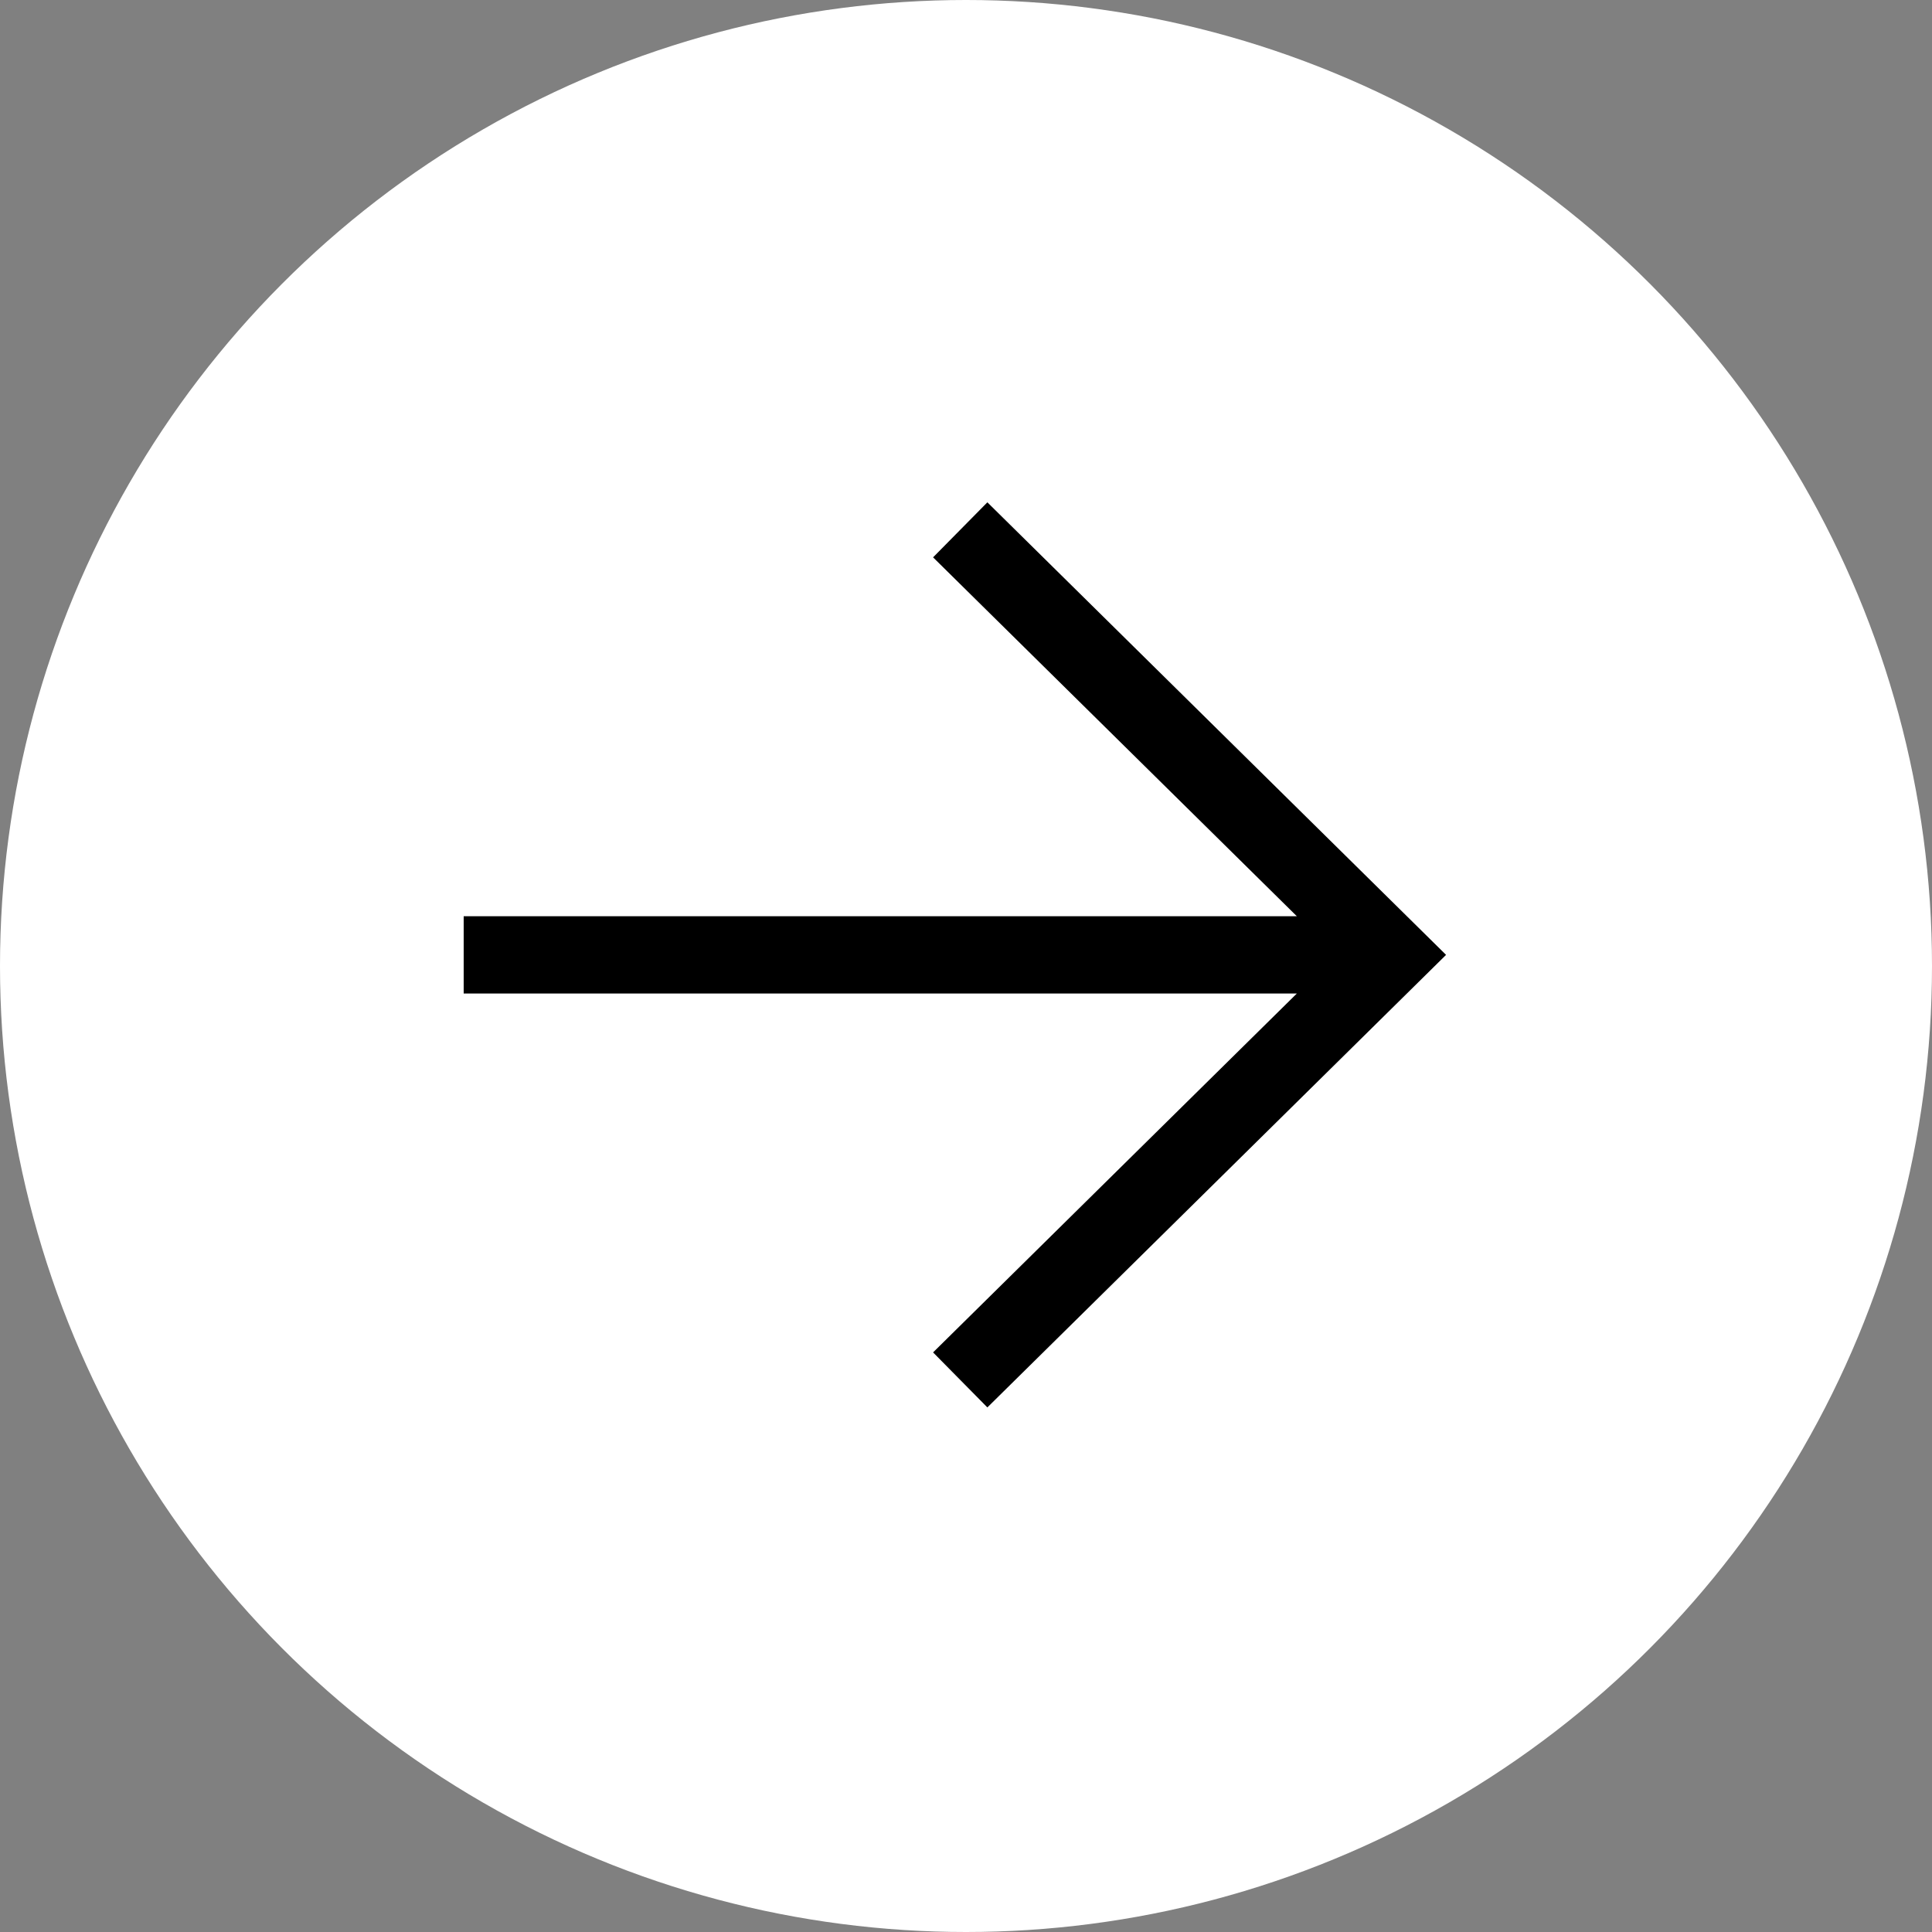
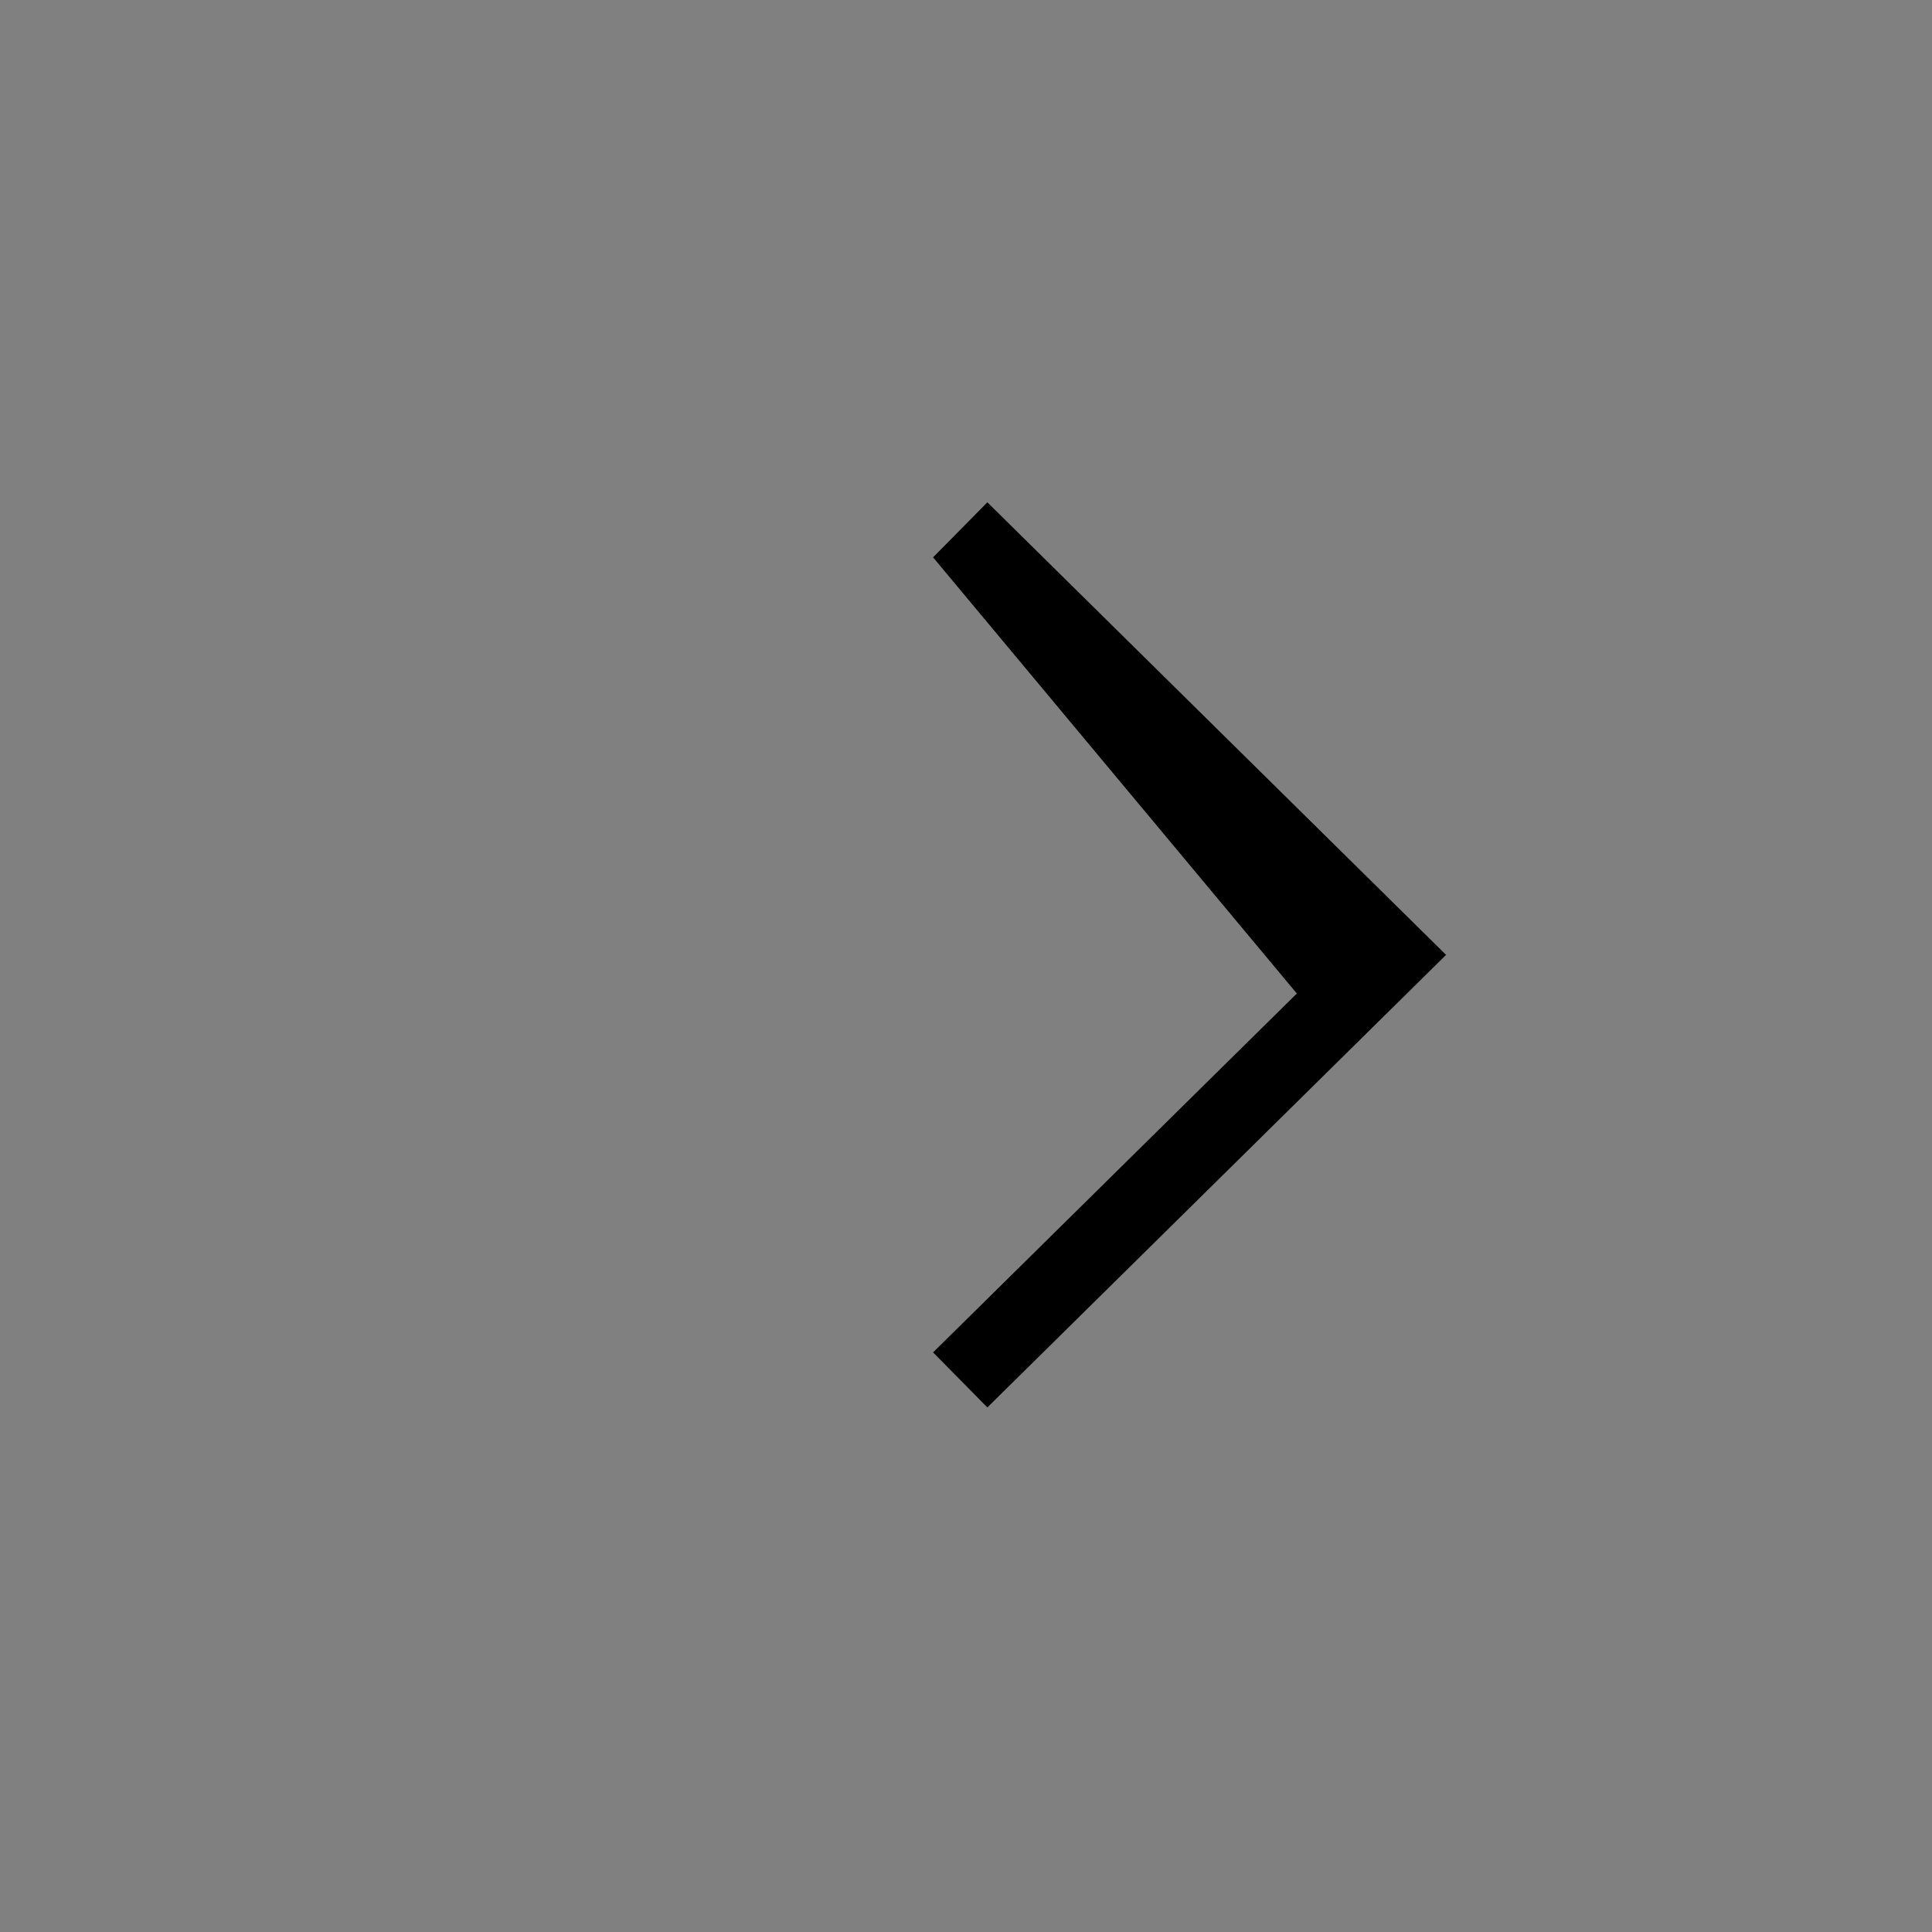
<svg xmlns="http://www.w3.org/2000/svg" width="50" height="50" viewBox="0 0 50 50" fill="none">
  <rect x="0" y="0" width="50" height="50" fill="#808080" stroke="none" />
-   <circle cx="25" cy="25" r="25" fill="white" />
-   <path fill-rule="evenodd" clip-rule="evenodd" d="M25.553 13L37.424 24.712L25.553 36.424L24.148 35L33.562 25.712H12V23.712H33.562L24.148 14.424L25.553 13Z" fill="black" />
+   <path fill-rule="evenodd" clip-rule="evenodd" d="M25.553 13L37.424 24.712L25.553 36.424L24.148 35L33.562 25.712H12H33.562L24.148 14.424L25.553 13Z" fill="black" />
</svg>